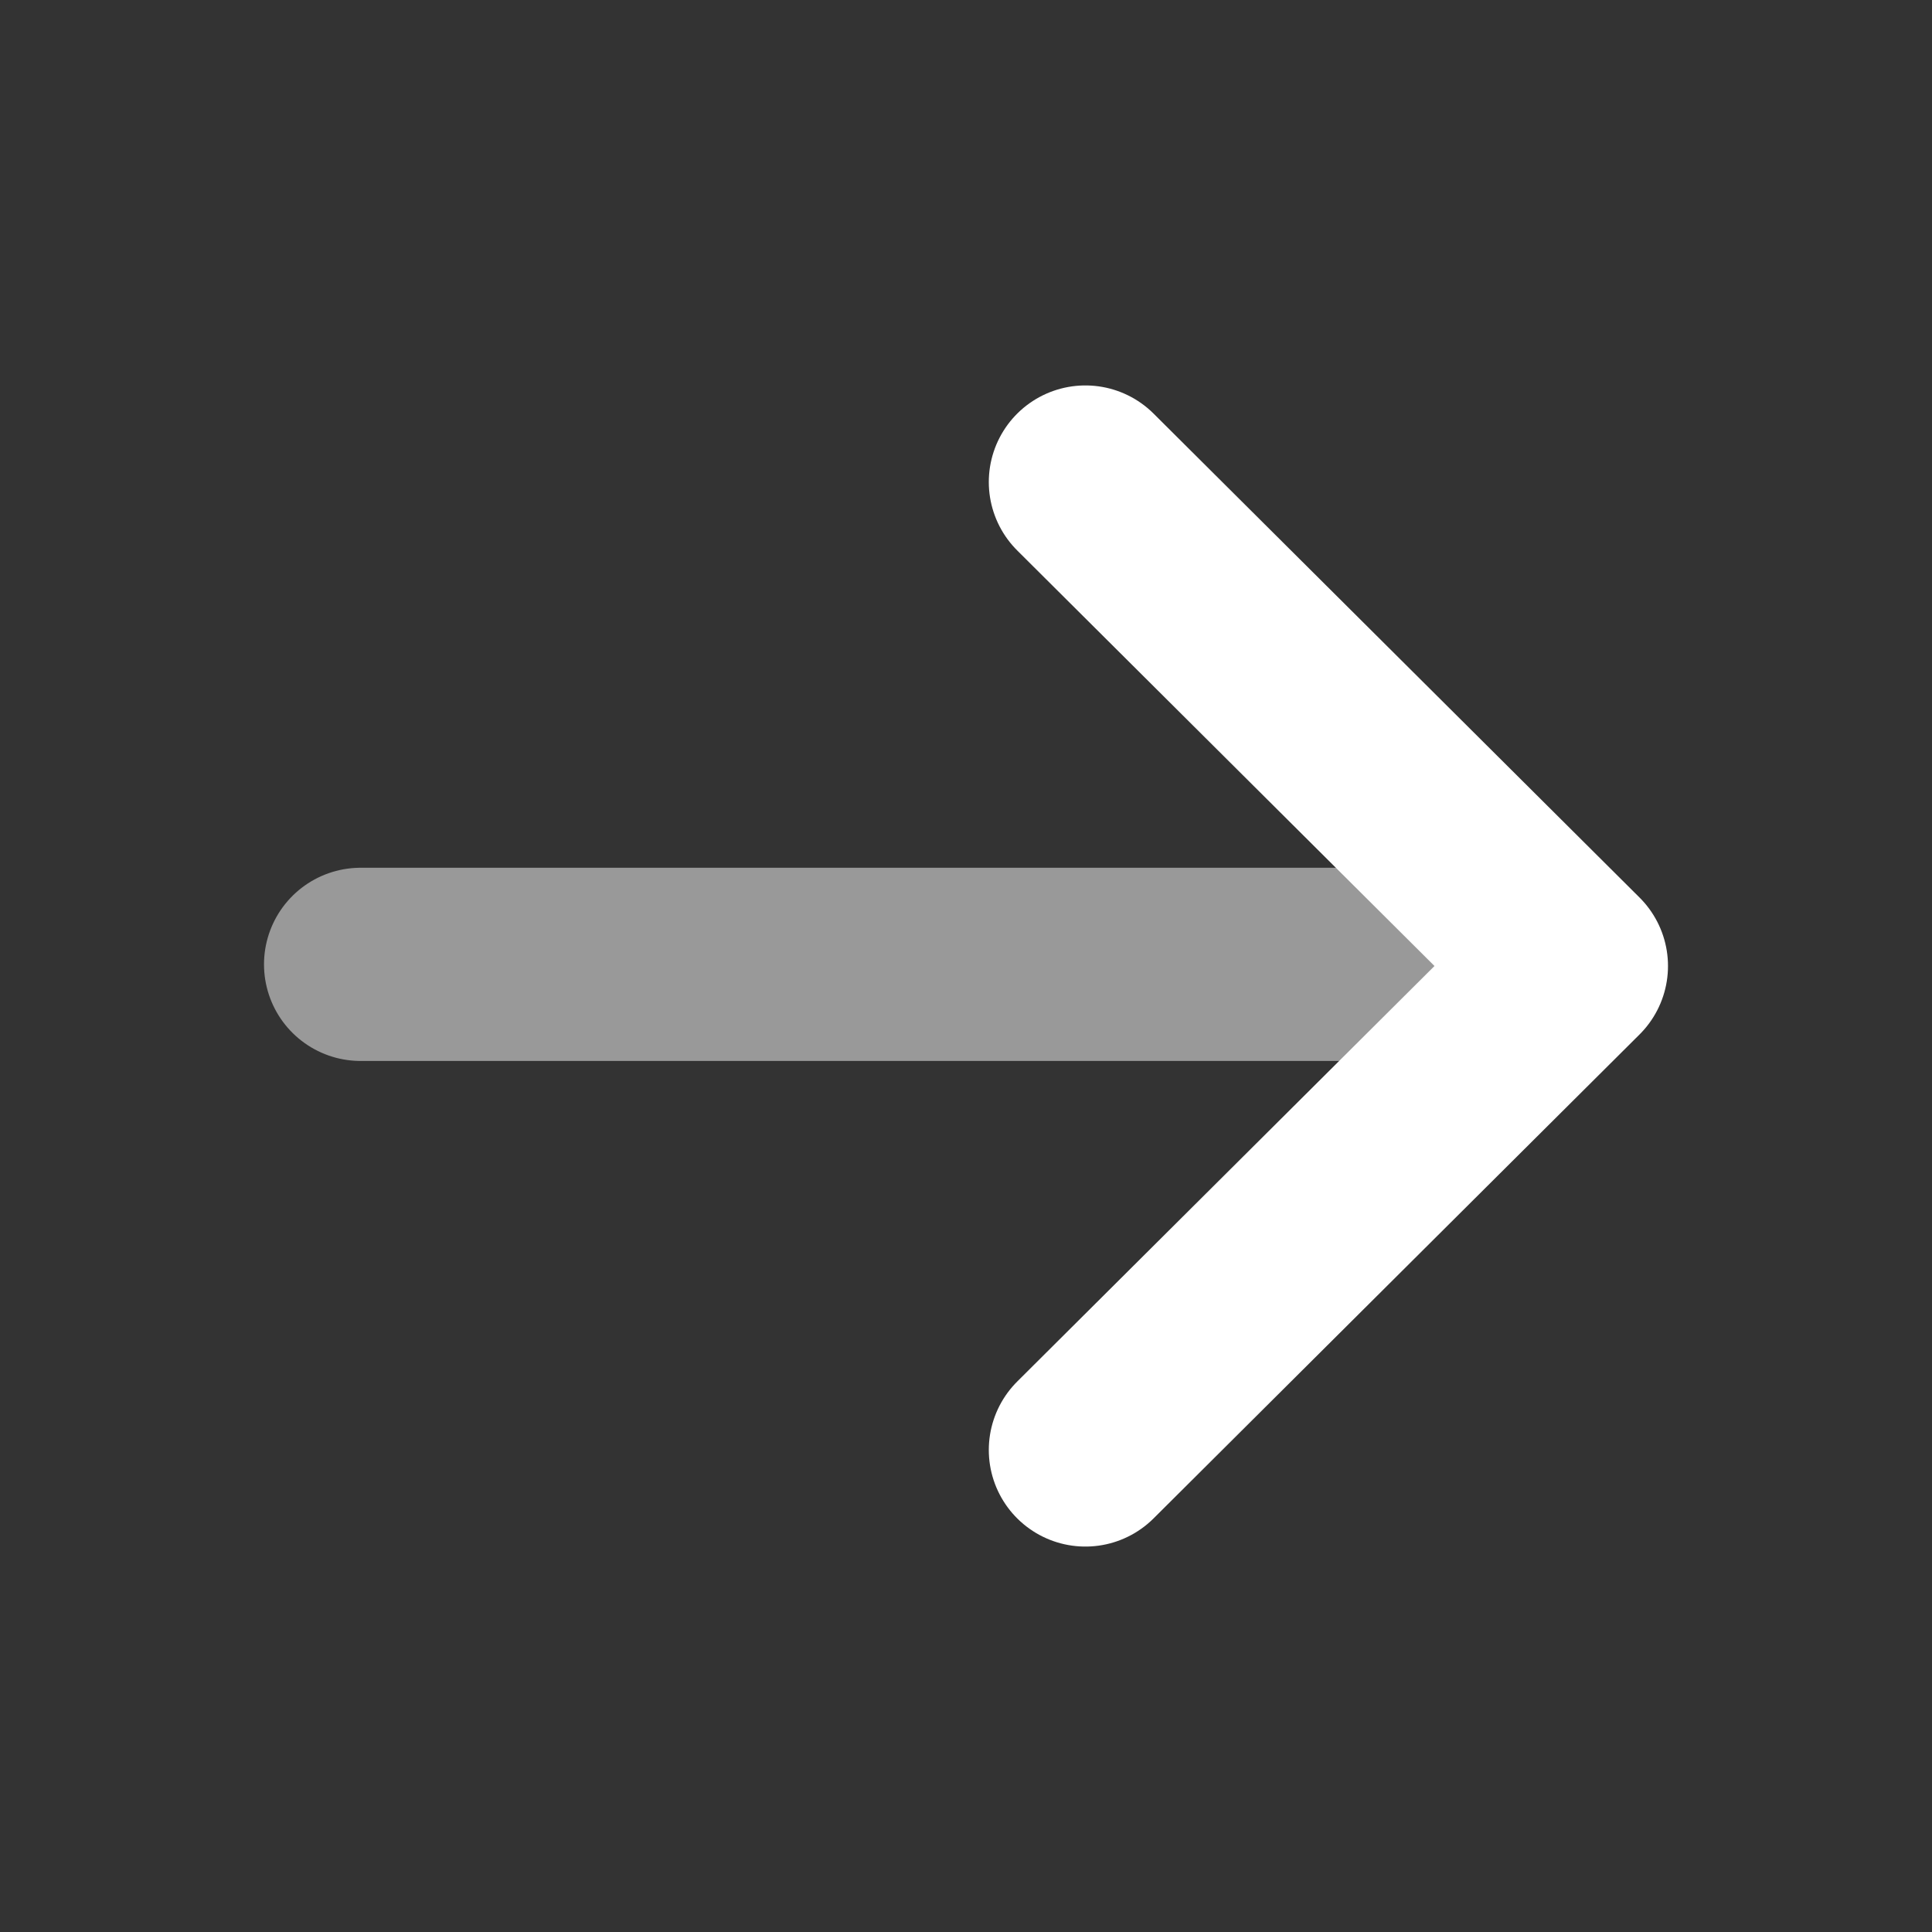
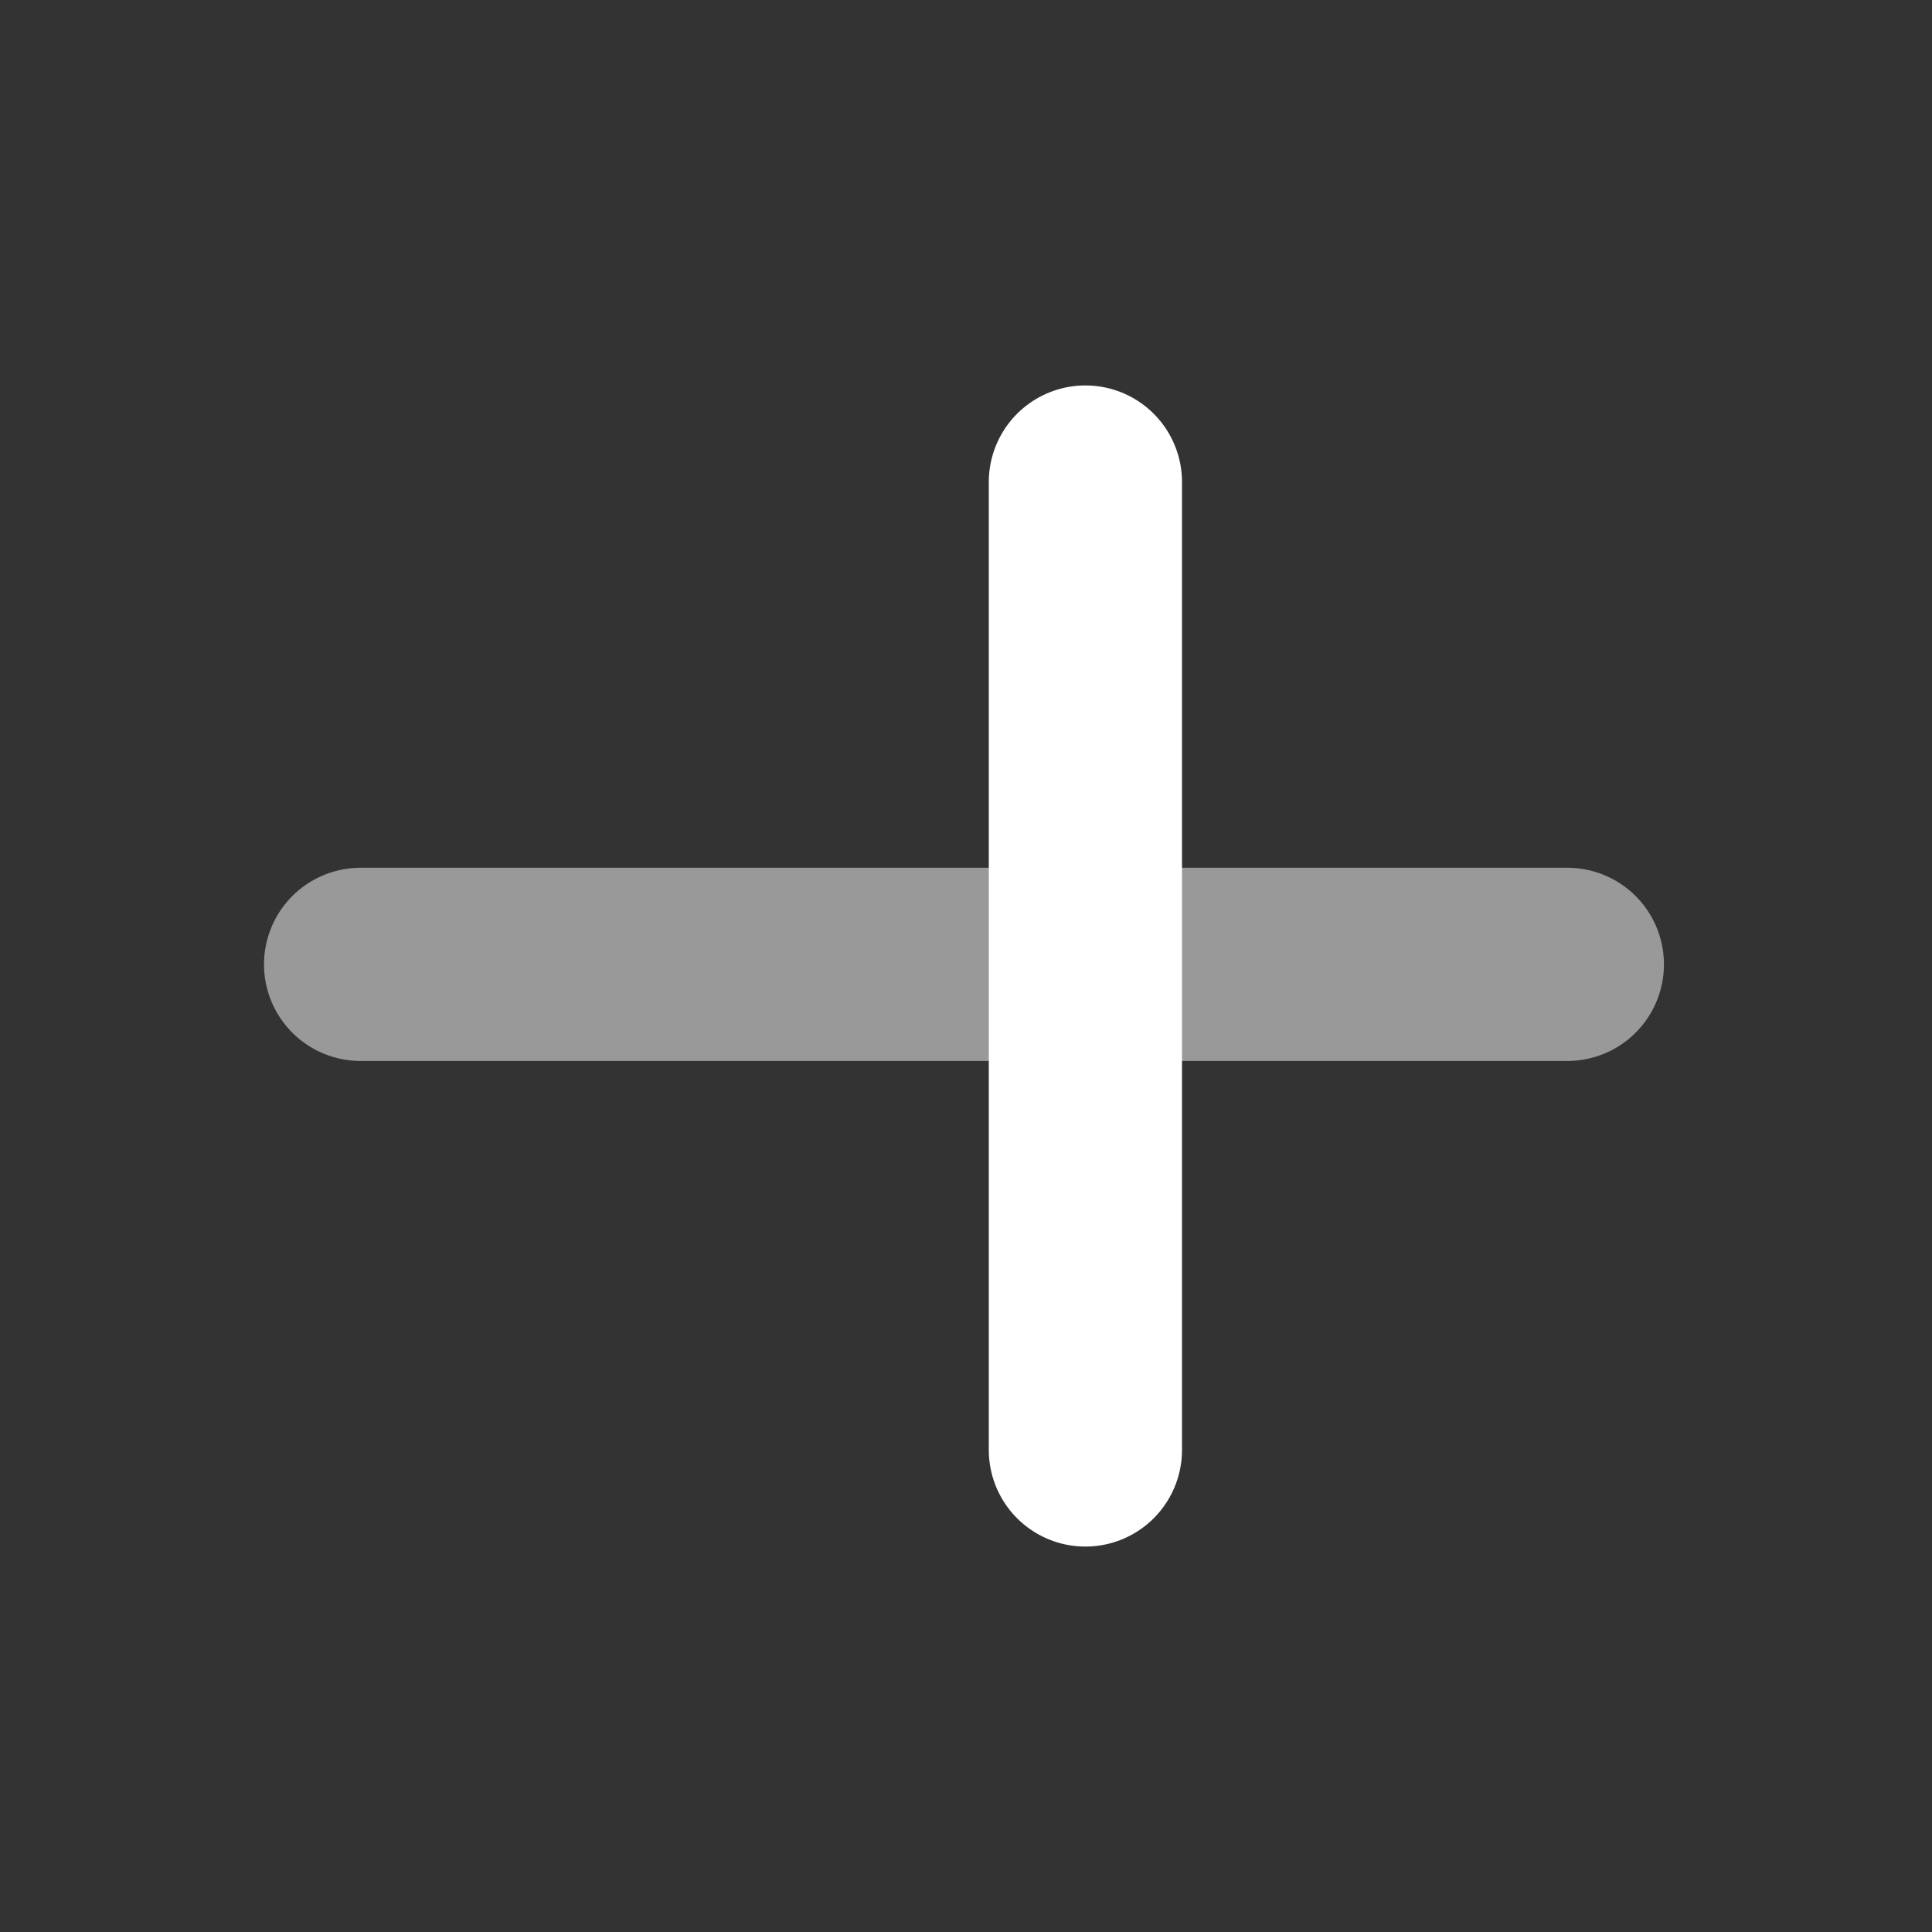
<svg xmlns="http://www.w3.org/2000/svg" width="20" height="20" viewBox="0 0 20 20" fill="none">
  <rect x="0" y="0" width="20" height="20" fill="#333333" stroke="none" />
  <g opacity="0.5">
-     <path fill-rule="evenodd" clip-rule="evenodd" d="M3.733 9.983H16.225Z" fill="white" />
    <path d="M3.733 9.983H16.225" stroke="white" stroke-width="2" stroke-linecap="round" />
  </g>
-   <path d="M11.236 4.99L16.267 10L11.236 15.01" stroke="white" stroke-width="2" stroke-linecap="round" stroke-linejoin="round" />
+   <path d="M11.236 4.99L11.236 15.01" stroke="white" stroke-width="2" stroke-linecap="round" stroke-linejoin="round" />
</svg>